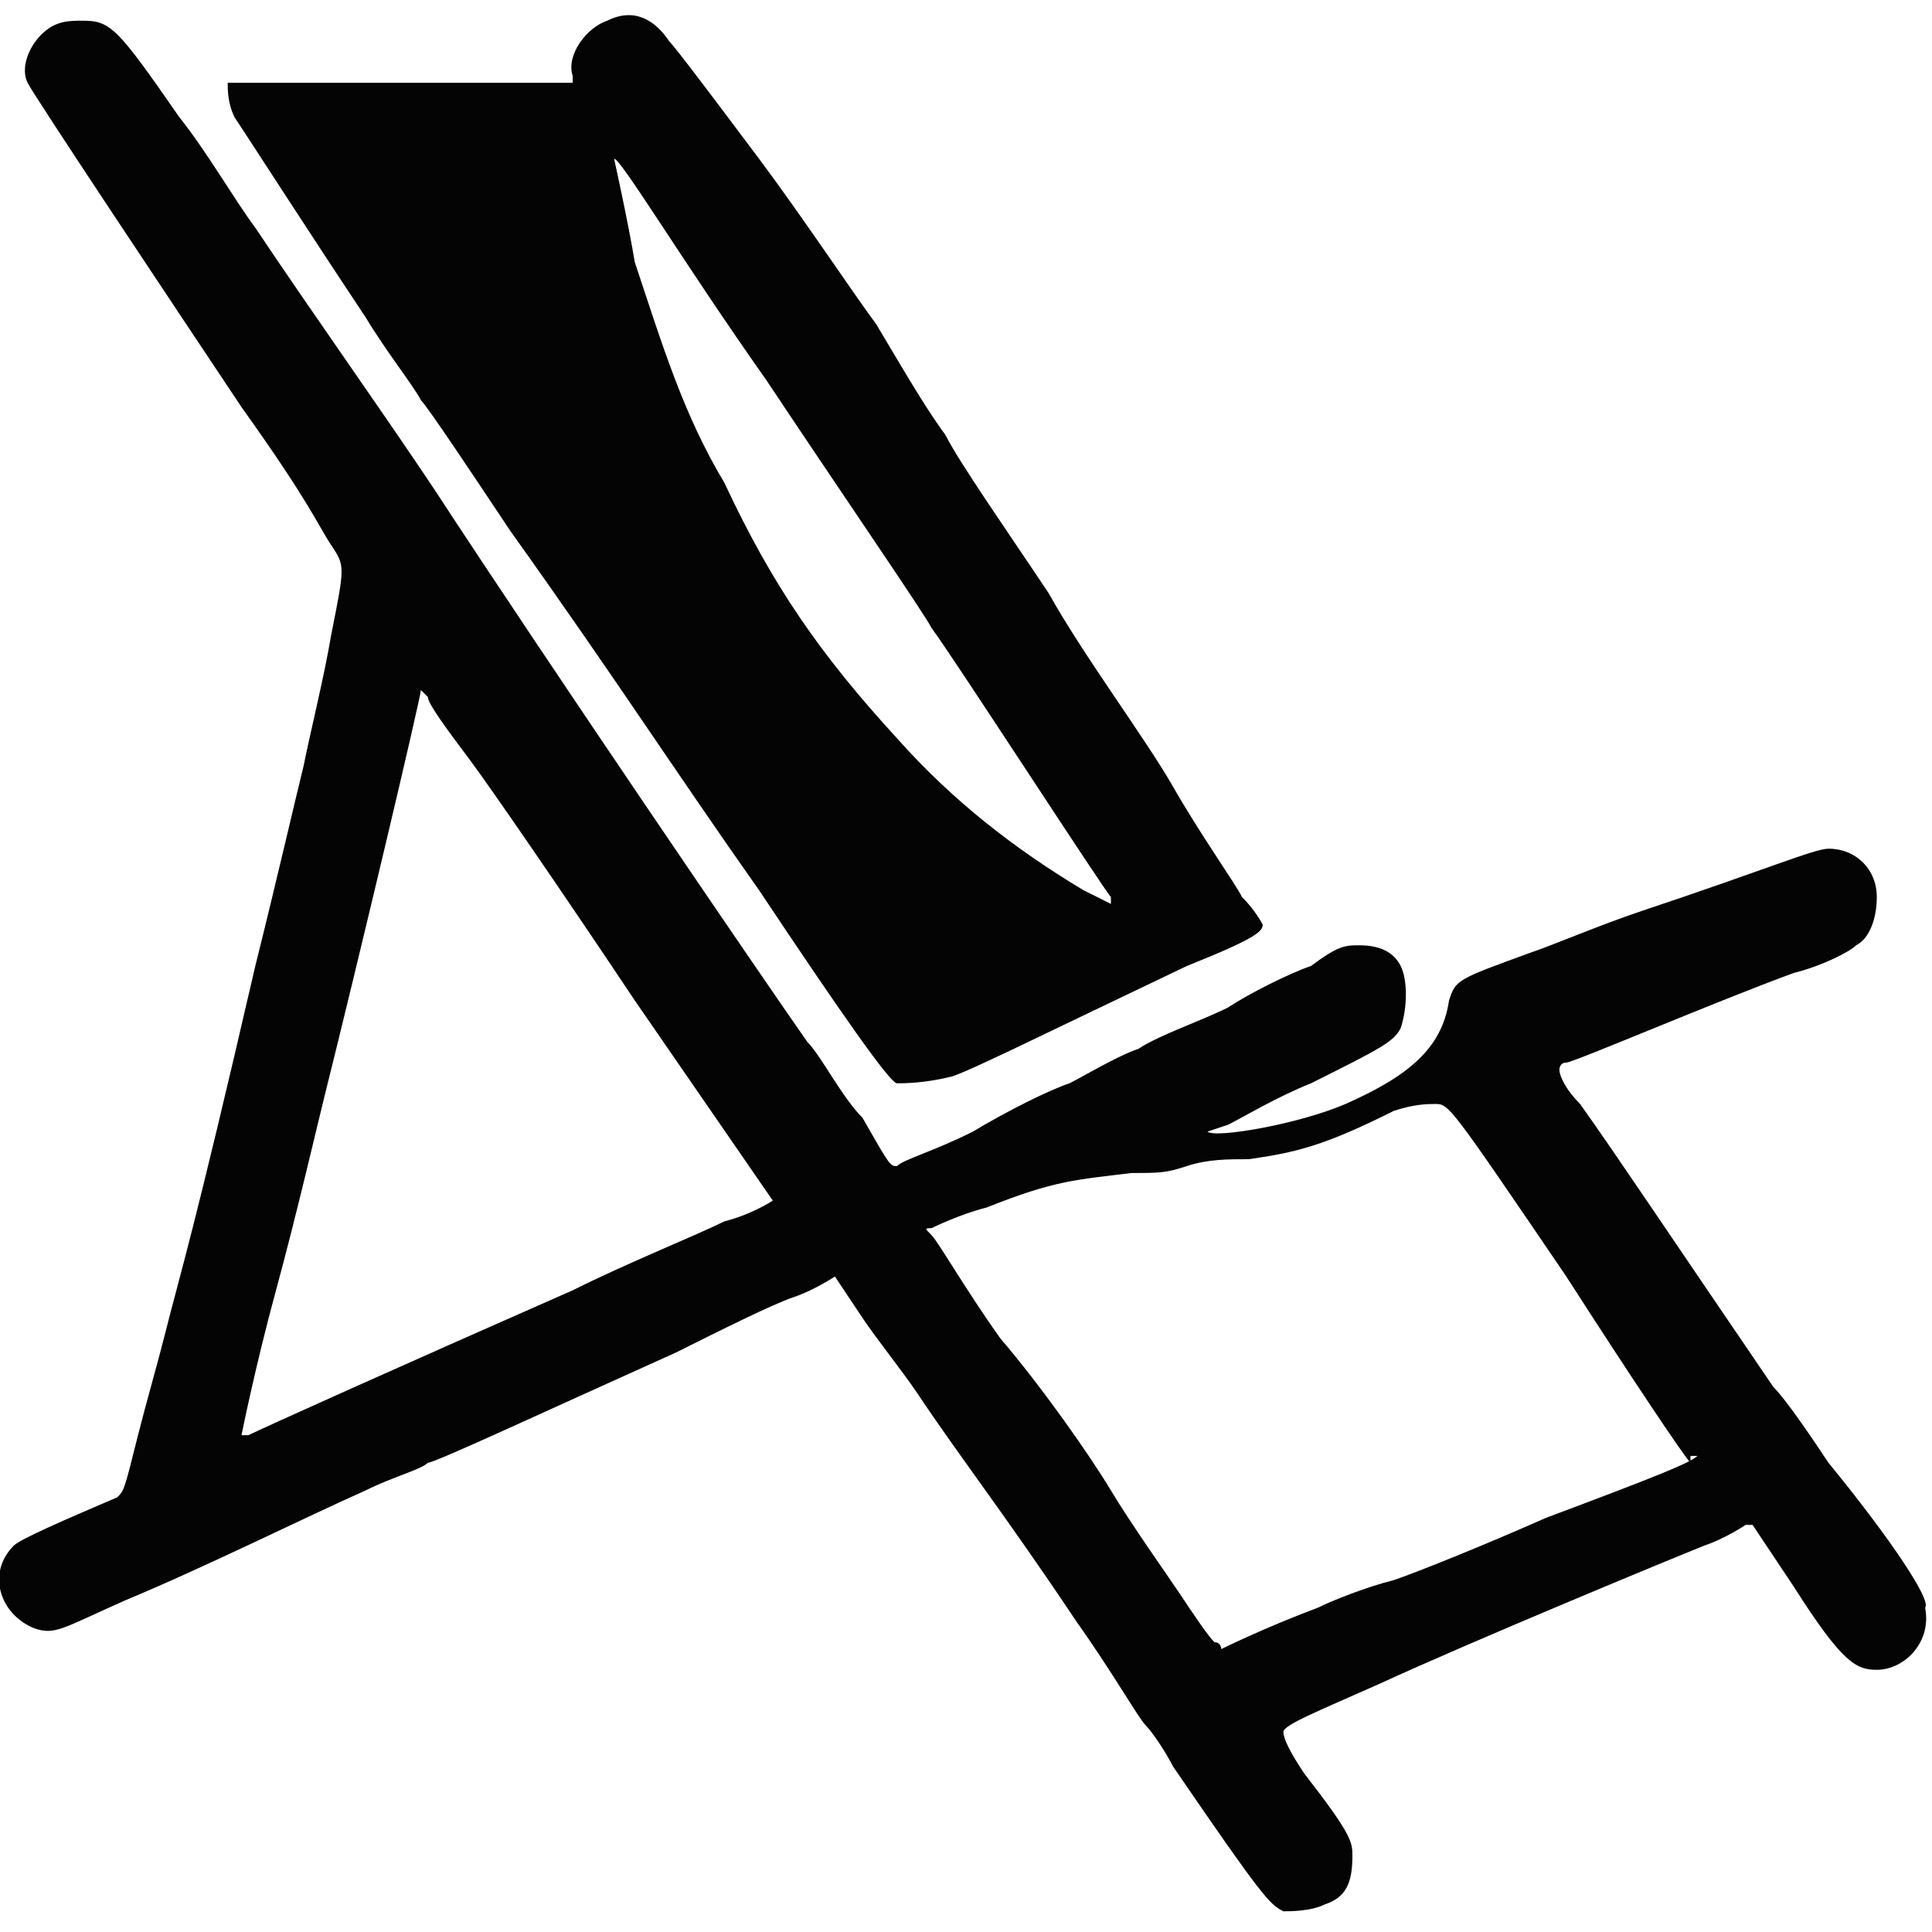
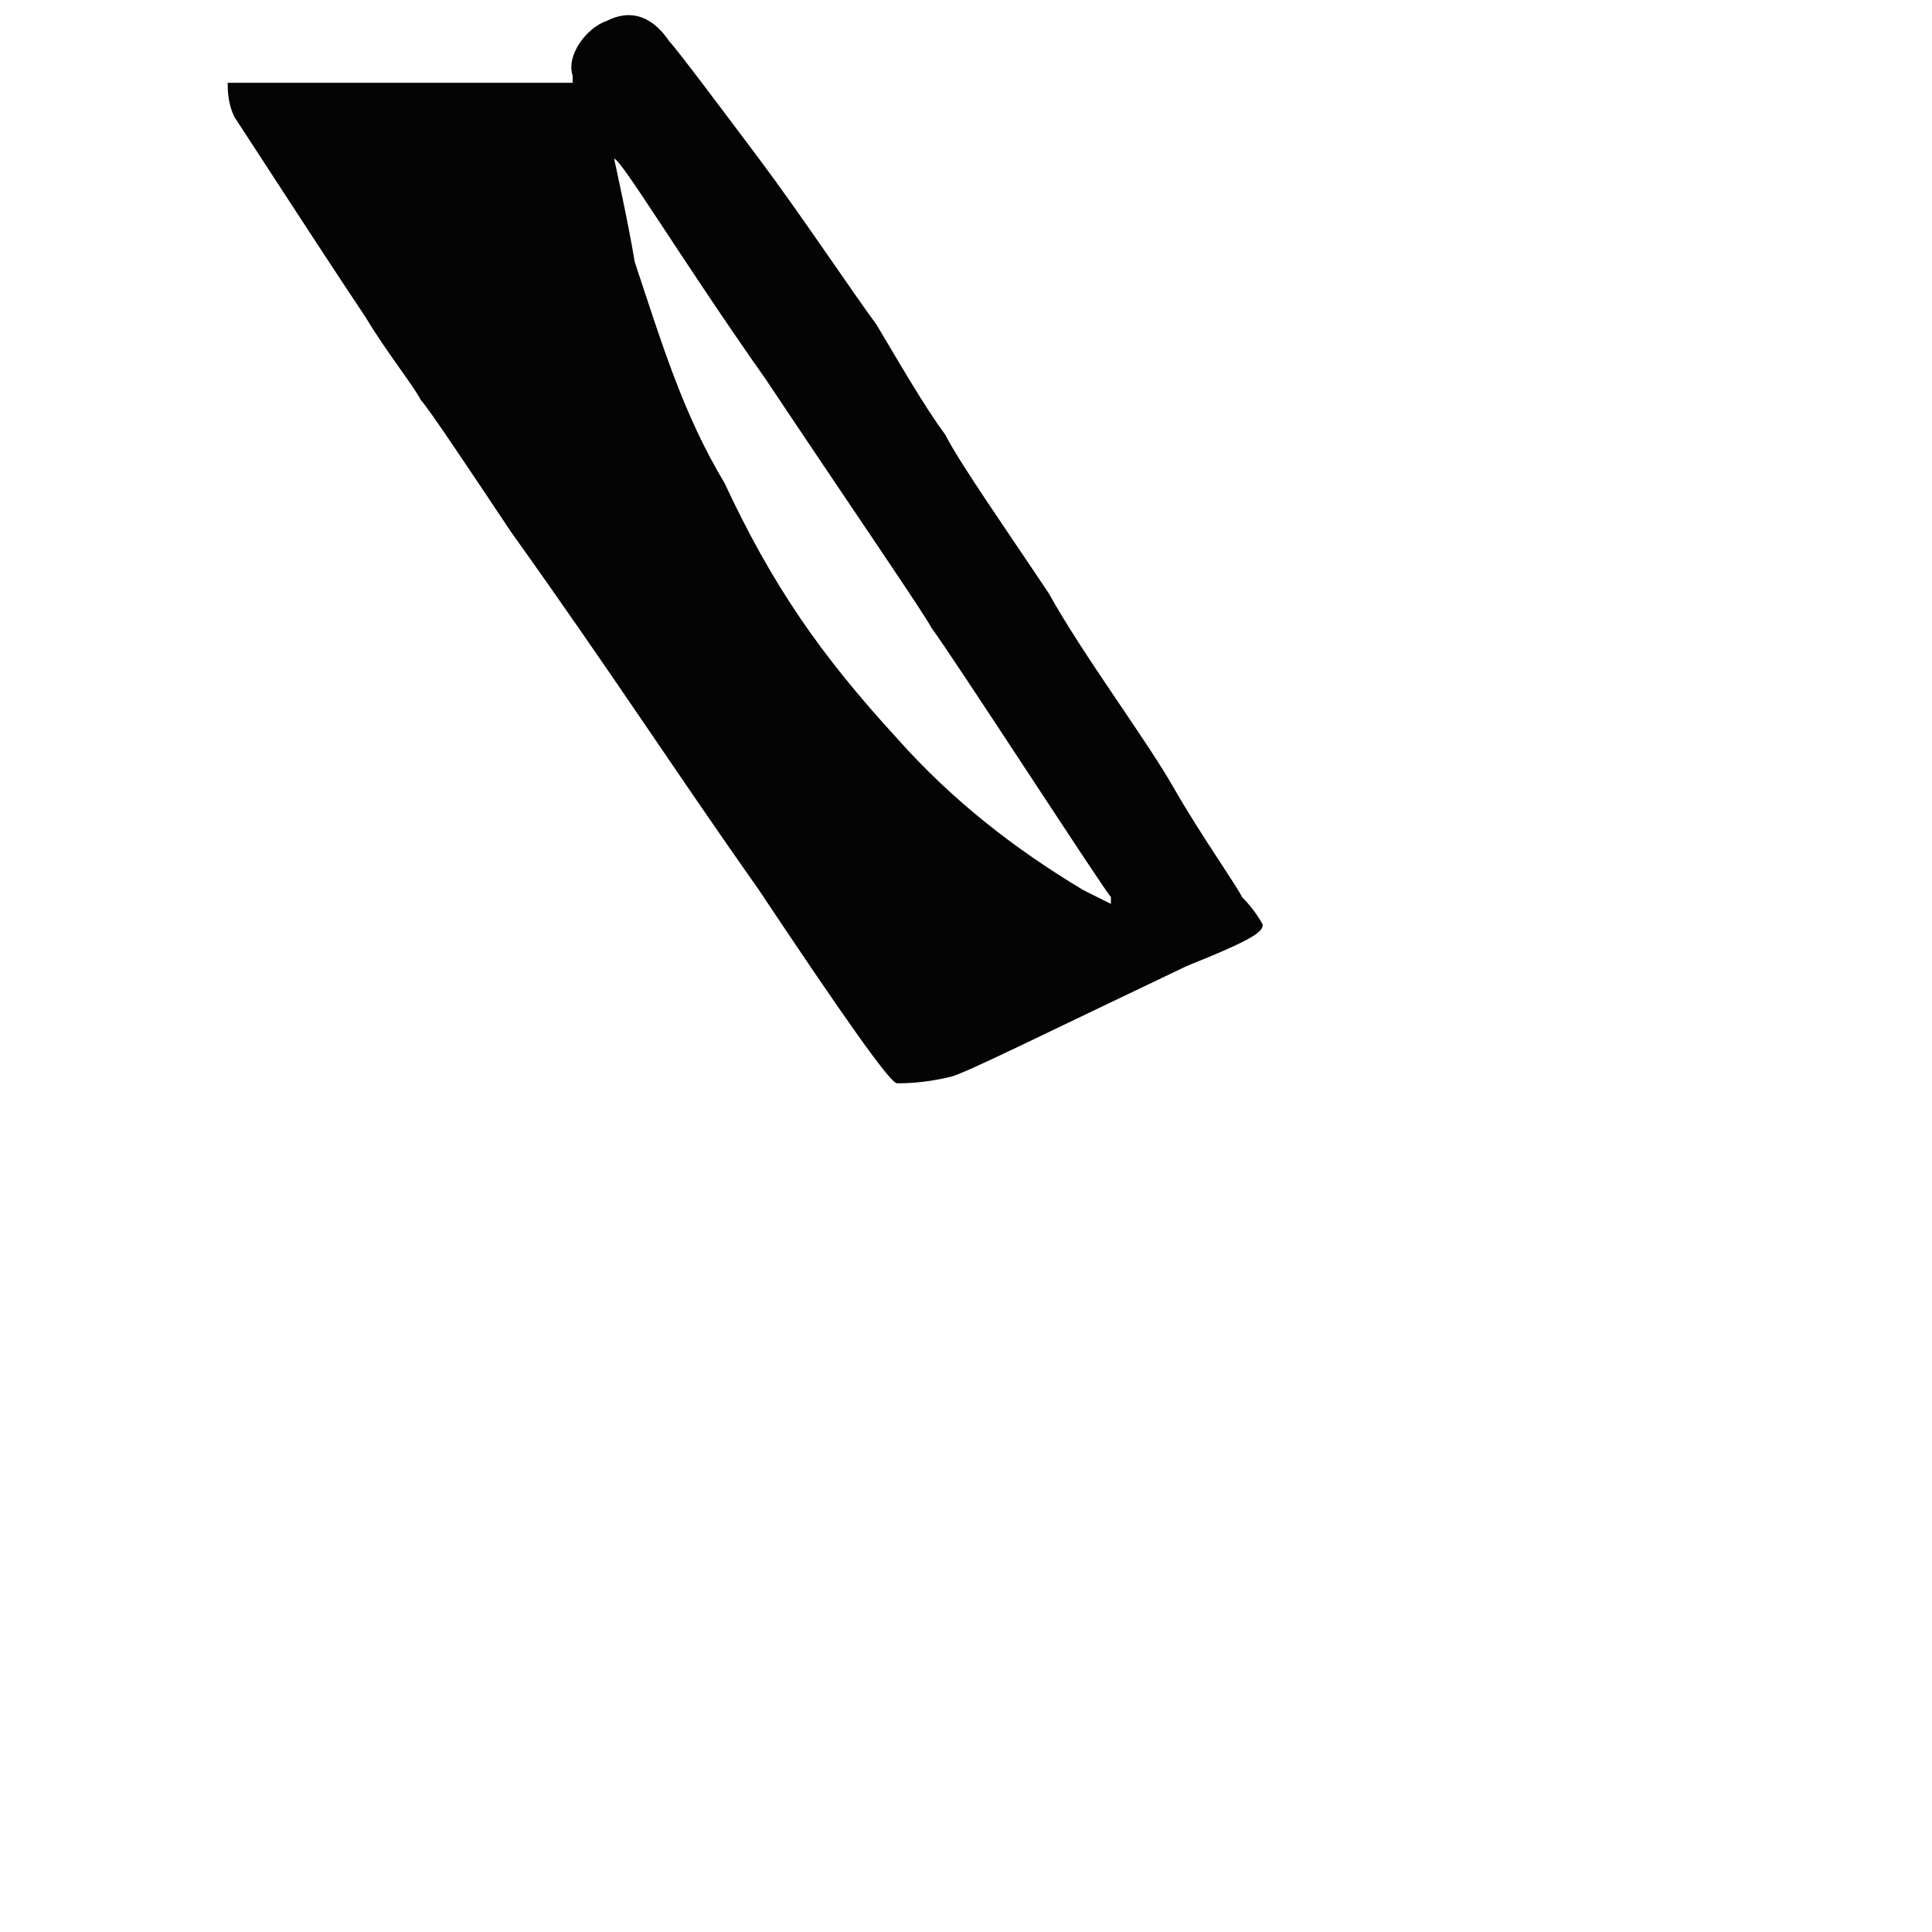
<svg xmlns="http://www.w3.org/2000/svg" version="1.1" id="Layer_1" x="0px" y="0px" viewBox="0 0 28 28" style="enable-background:new 0 0 28 28;" xml:space="preserve">
  <style type="text/css">
	.st0{fill:#040404;}
</style>
  <g>
    <path class="st0" d="M5.3,4.6c0.3,0.5,0.7,1,0.8,1.2c0.1,0.1,0.7,1,1.3,1.9c1.5,2.1,2.4,3.5,3.6,5.2c1.2,1.8,1.9,2.8,2,2.8   c0.1,0,0.4,0,0.8-0.1c0.3-0.1,1.3-0.6,3.4-1.6c1-0.4,1.1-0.5,1.1-0.6c0,0-0.1-0.2-0.3-0.4c-0.1-0.2-0.6-0.9-1-1.6   c-0.4-0.7-1.3-1.9-1.8-2.8c-0.6-0.9-1.3-1.9-1.5-2.3c-0.3-0.4-0.7-1.1-1-1.6c-0.3-0.4-1.1-1.6-1.7-2.4S9.8,0.7,9.7,0.6   C9.5,0.3,9.2,0.1,8.8,0.3C8.5,0.4,8.2,0.8,8.3,1.1l0,0.1l0,0c0,0-1.1,0-2.5,0c-2.2,0-2.4,0-2.5,0c0,0.1,0,0.3,0.1,0.5   C3.6,2,4.5,3.4,5.3,4.6z M8.9,2.3L8.9,2.3c0.1,0,1,1.5,2.2,3.2c1.2,1.8,2.3,3.4,2.4,3.6c0.3,0.4,2.5,3.8,2.6,3.9l0,0.1h0   c0,0-0.2-0.1-0.4-0.2c-1-0.6-1.9-1.3-2.7-2.2c-1.1-1.2-1.8-2.2-2.5-3.7C9.9,6,9.6,5,9.2,3.8C9.1,3.2,8.9,2.3,8.9,2.3L8.9,2.3z" />
-     <path class="st0" d="M26.5,21.2c-0.2-0.3-0.6-0.9-0.8-1.1c-1.5-2.2-2.3-3.4-2.8-4.1c-0.2-0.2-0.3-0.4-0.3-0.5c0,0,0-0.1,0.1-0.1   c0.1,0,2.2-0.9,3.3-1.3c0.4-0.1,0.8-0.3,0.9-0.4c0.2-0.1,0.3-0.4,0.3-0.7c0-0.4-0.3-0.7-0.7-0.7c-0.2,0-0.9,0.3-2.7,0.9   c-0.6,0.2-1.3,0.5-1.6,0.6c-1.1,0.4-1.1,0.4-1.2,0.7c-0.1,0.7-0.6,1.1-1.5,1.5c-0.7,0.3-1.9,0.5-2,0.4l0,0l0.3-0.1   c0.2-0.1,0.7-0.4,1.2-0.6c1-0.5,1.2-0.6,1.3-0.8c0.1-0.3,0.1-0.7,0-0.9c-0.1-0.2-0.3-0.3-0.6-0.3c-0.2,0-0.3,0-0.7,0.3   c-0.3,0.1-0.9,0.4-1.2,0.6c-0.4,0.2-1,0.4-1.3,0.6c-0.3,0.1-0.8,0.4-1,0.5c-0.3,0.1-0.9,0.4-1.4,0.7c-0.6,0.3-1,0.4-1.1,0.5   c-0.1,0-0.1,0-0.5-0.7c-0.3-0.3-0.6-0.9-0.8-1.1C11,14.1,8,9.7,6.3,7.1C5.5,5.9,4.5,4.5,3.7,3.3C3.4,2.9,3,2.2,2.6,1.7   c-0.9-1.3-1-1.4-1.4-1.4C1,0.3,0.8,0.3,0.6,0.5C0.4,0.7,0.3,1,0.4,1.2c0.1,0.2,2.1,3.2,3.1,4.7c1,1.4,1.1,1.7,1.3,2   C5,8.2,5,8.2,4.8,9.2c-0.1,0.6-0.3,1.4-0.4,1.9C4.3,11.5,4,12.8,3.7,14c-0.9,3.9-1.1,4.5-1.3,5.3c-0.1,0.4-0.3,1.1-0.4,1.5   c-0.2,0.8-0.2,0.8-0.3,0.9C1,22,0.3,22.3,0.2,22.4c-0.4,0.4-0.2,1,0.3,1.2c0.3,0.1,0.4,0,1.3-0.4C3,22.7,4.4,22,5.3,21.6   c0.4-0.2,0.8-0.3,0.9-0.4c0.1,0,1.6-0.7,3.6-1.6c0.6-0.3,1.4-0.7,1.7-0.8c0.3-0.1,0.6-0.3,0.6-0.3c0,0,0.2,0.3,0.4,0.6   c0.2,0.3,0.6,0.8,0.8,1.1c0.6,0.9,1.3,1.8,2.3,3.3c0.5,0.7,0.9,1.4,1,1.5c0.1,0.1,0.3,0.4,0.4,0.6c1.3,1.9,1.4,2,1.6,2.1   c0.1,0,0.4,0,0.6-0.1c0.3-0.1,0.4-0.3,0.4-0.7c0-0.2,0-0.3-0.7-1.2c-0.2-0.3-0.3-0.5-0.3-0.6c0-0.1,0.5-0.3,1.4-0.7   c1.3-0.6,4.2-1.8,4.7-2c0.3-0.1,0.6-0.3,0.6-0.3h0.1l0.6,0.9c0.7,1.1,0.9,1.2,1.2,1.2c0.4,0,0.8-0.4,0.7-0.9   C28,23.2,27.4,22.3,26.5,21.2z M11.2,17.4c0,0-0.3,0.2-0.7,0.3c-0.4,0.2-1.4,0.6-2.2,1c-2.5,1.1-4.5,2-4.7,2.1l-0.1,0v0   c0,0,0.2-1,0.5-2.1c0.3-1.1,0.6-2.4,0.7-2.8c0.5-2,1.4-5.8,1.4-5.9l0,0l0.1,0.1c0,0.1,0.3,0.5,0.6,0.9c0.3,0.4,1.4,2,2.4,3.5   L11.2,17.4L11.2,17.4z M24.6,21.1c-0.1,0.1-0.6,0.3-2.2,0.9c-0.9,0.4-1.9,0.8-2.2,0.9c-0.4,0.1-0.9,0.3-1.1,0.4   c-0.8,0.3-1.4,0.6-1.4,0.6c0,0,0-0.1-0.1-0.1c-0.1-0.1-0.3-0.4-0.5-0.7c-0.2-0.3-0.7-1-1-1.5c-0.3-0.5-1-1.5-1.6-2.2   c-0.5-0.7-0.9-1.4-1-1.5c-0.1-0.1-0.1-0.1,0-0.1c0,0,0.4-0.2,0.8-0.3c1-0.4,1.3-0.4,2.1-0.5c0.4,0,0.5,0,0.8-0.1   c0.3-0.1,0.6-0.1,0.9-0.1c0.7-0.1,1.1-0.2,2.1-0.7c0.3-0.1,0.5-0.1,0.6-0.1c0.2,0,0.2,0,1.9,2.5c0.9,1.4,1.7,2.6,1.8,2.7V21.1   L24.6,21.1z" />
  </g>
</svg>